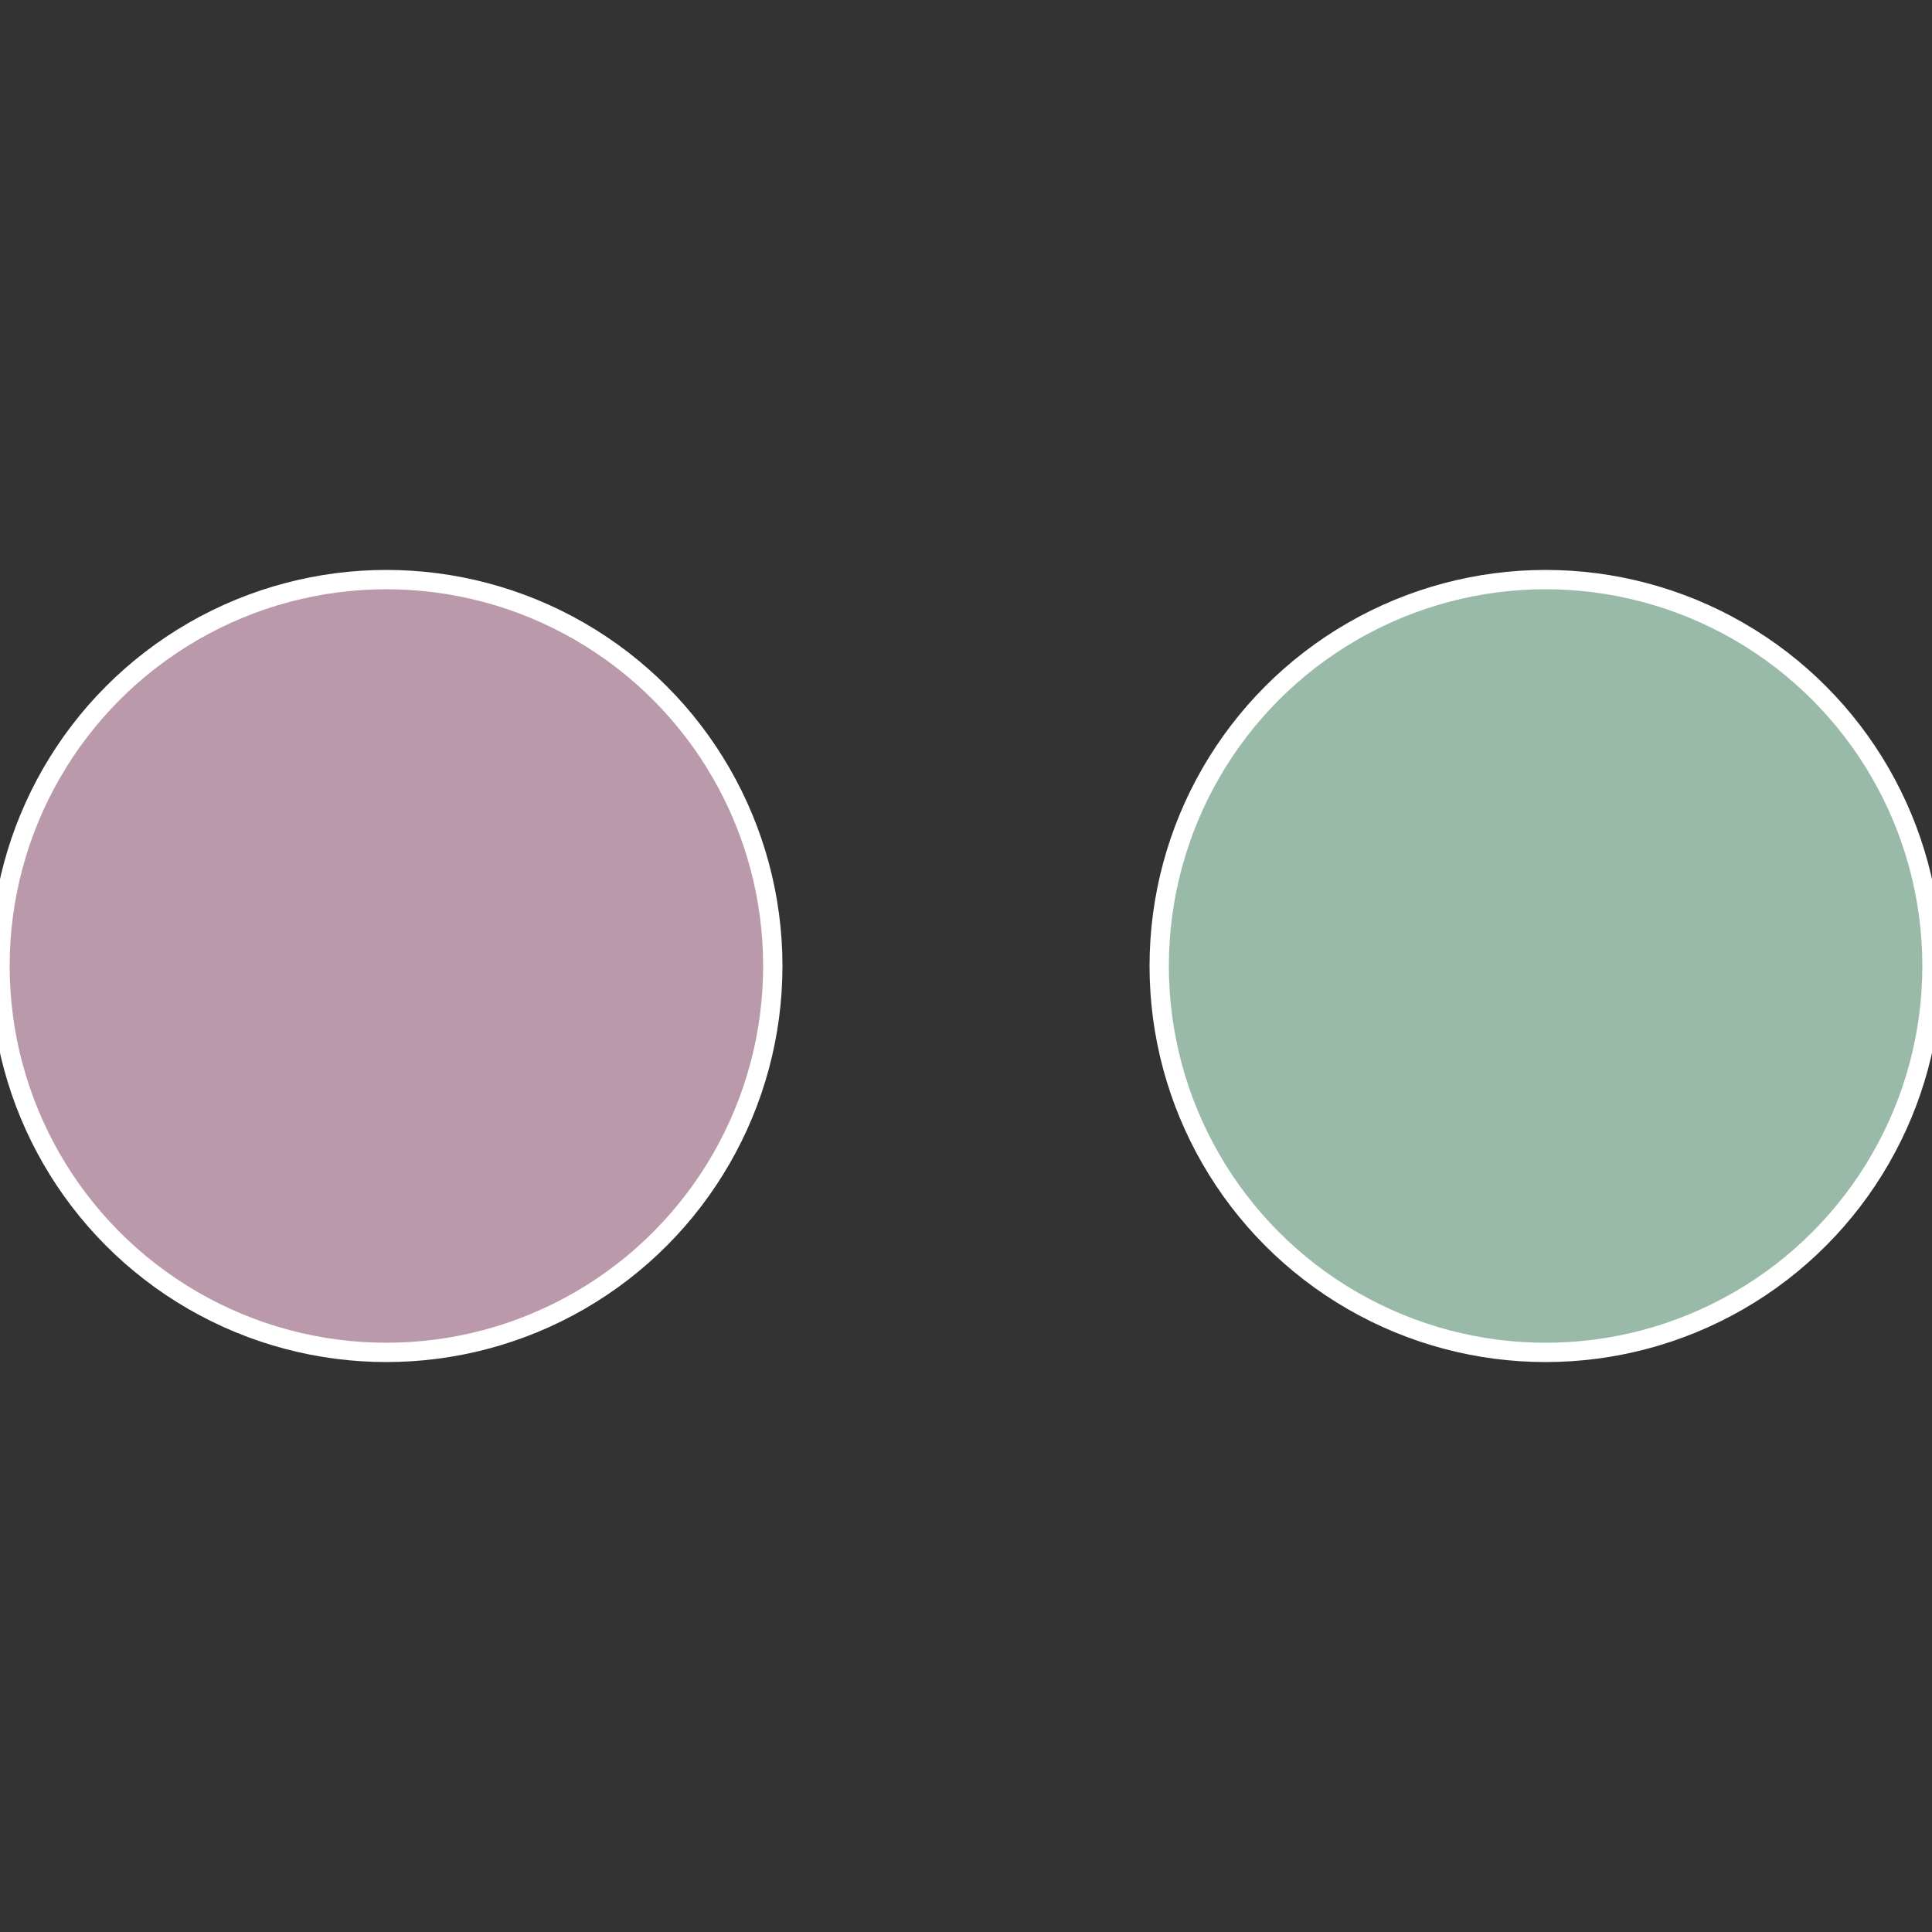
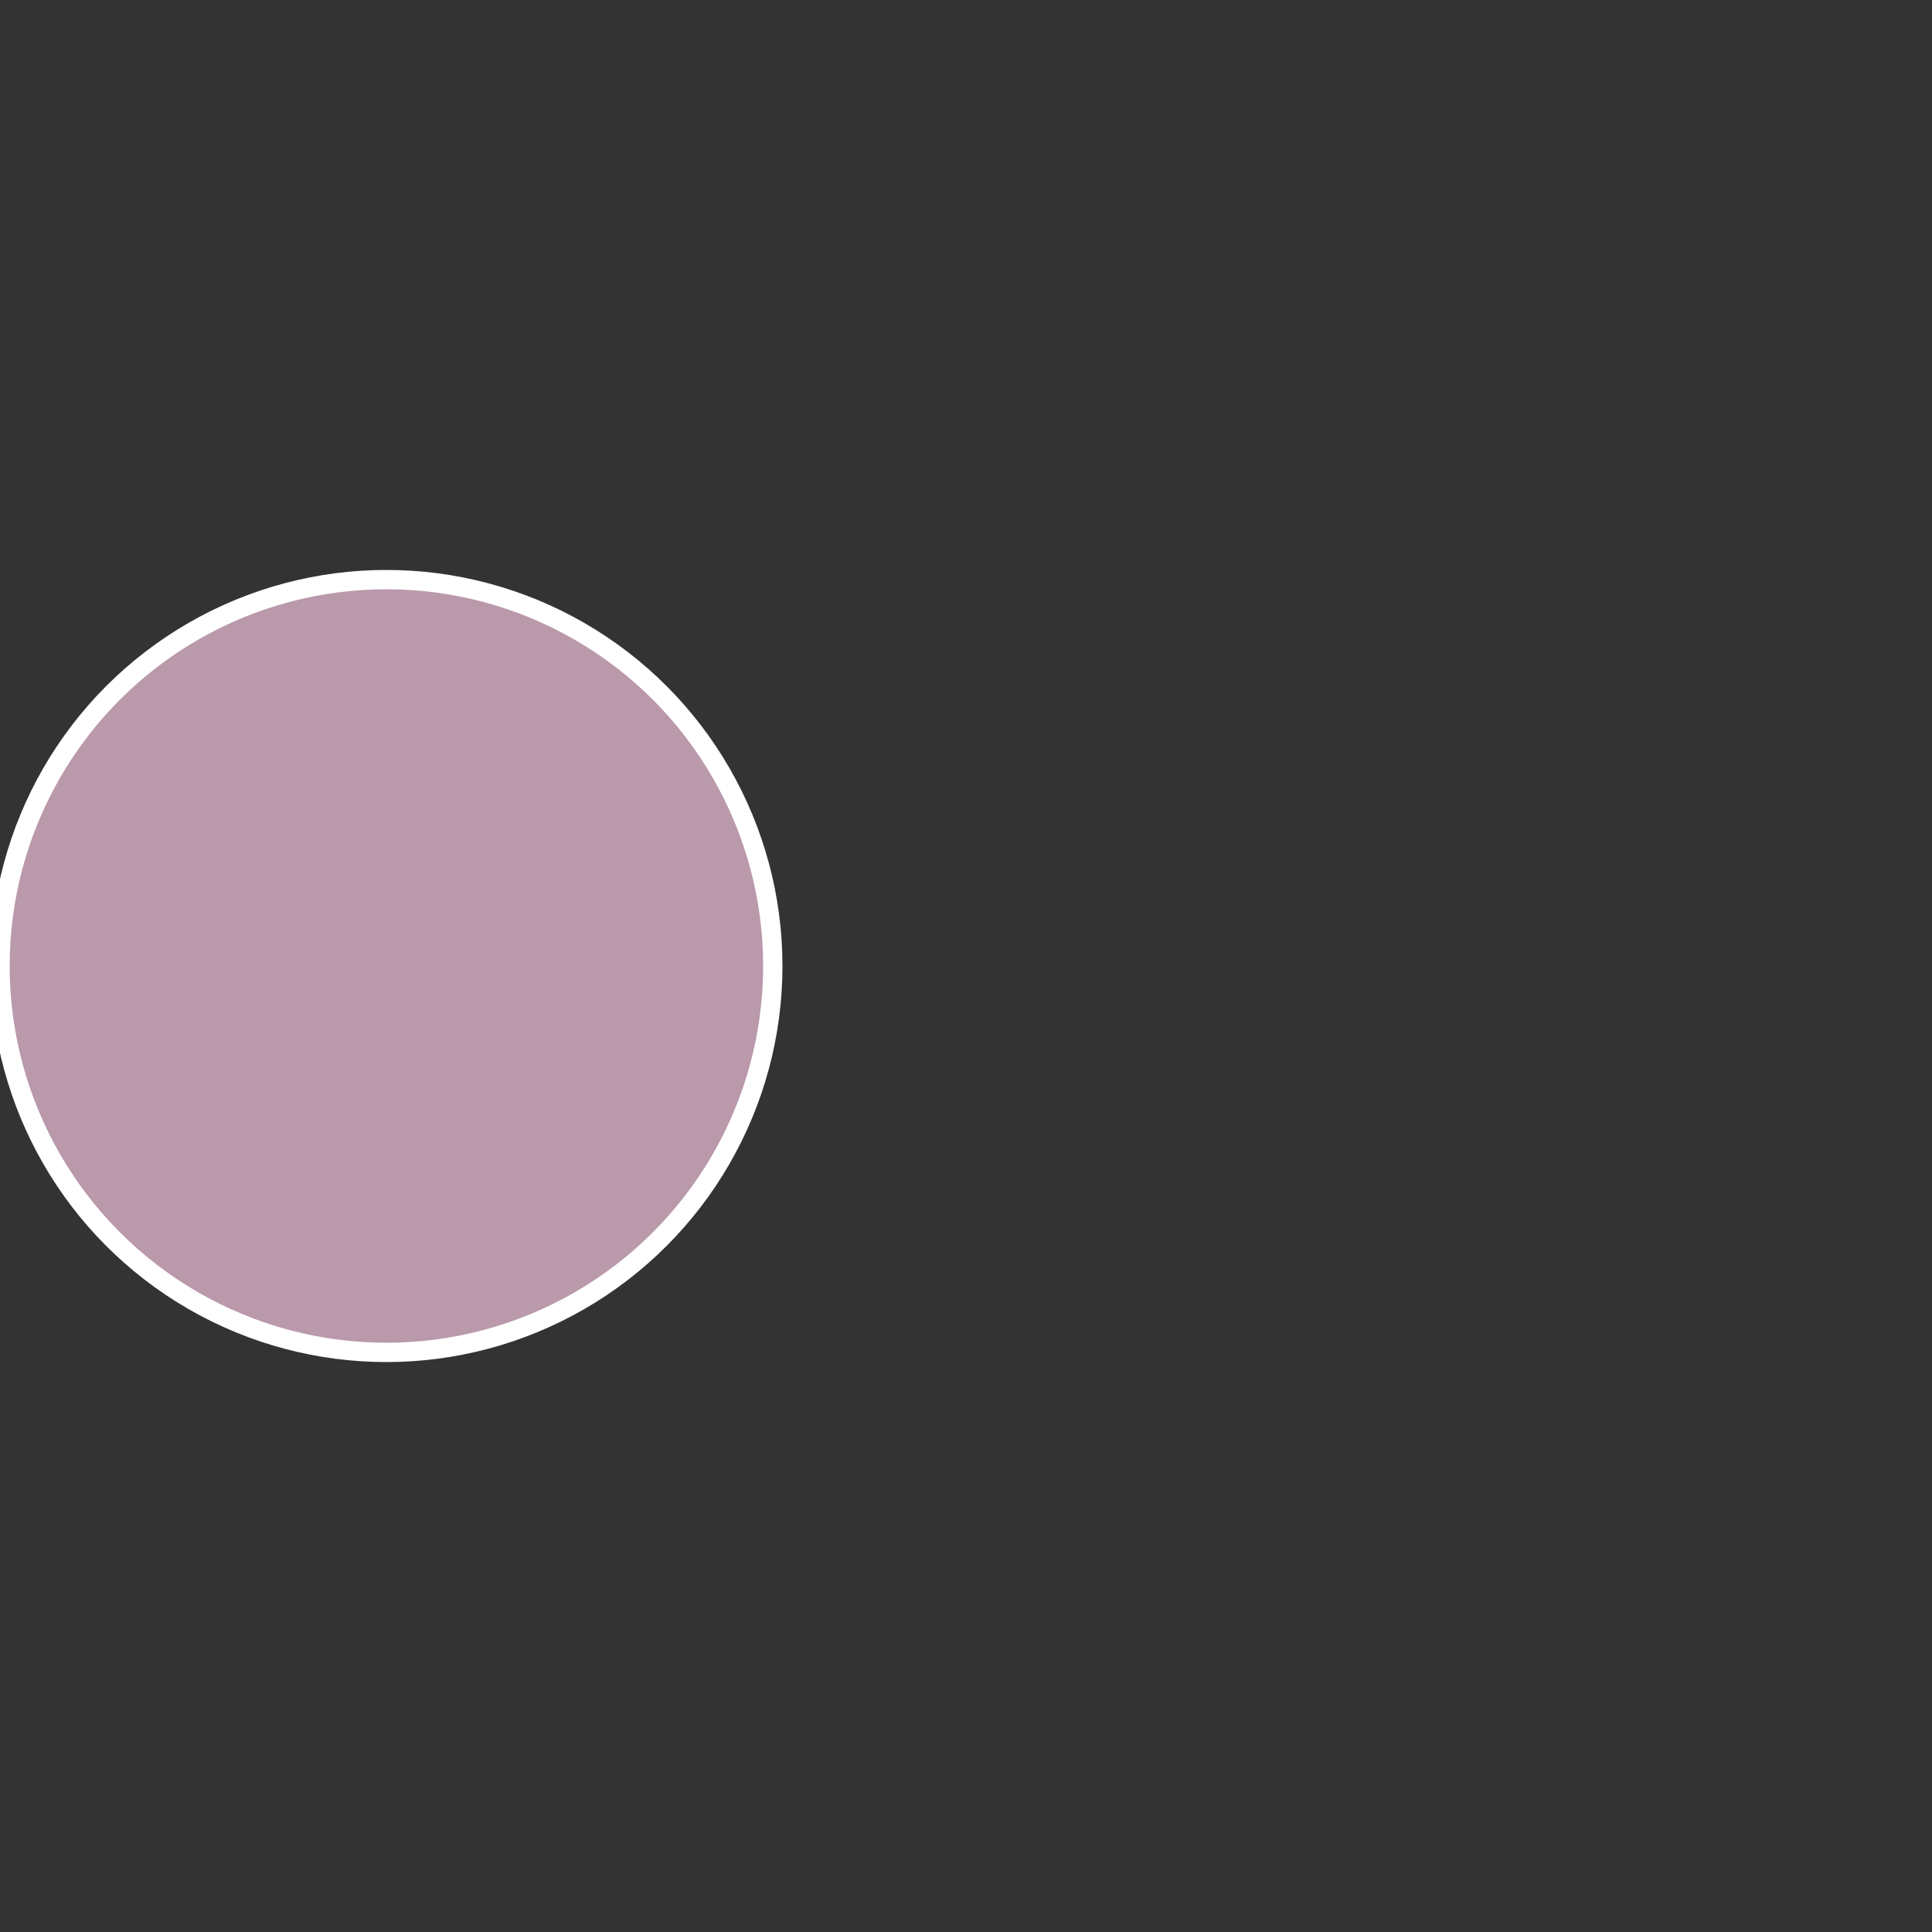
<svg xmlns="http://www.w3.org/2000/svg" width="500" height="500" viewBox="-1 -1 2 2">
  <rect x="-1" y="-1" width="2" height="2" fill="#333333" stroke="none" />
-   <circle cx="0.6" cy="0" r="0.4" fill="#99baa8" stroke="#fff" stroke-width="1%" />
  <circle cx="-0.6" cy="7.3478807948841E-17" r="0.4" fill="#ba99ab" stroke="#fff" stroke-width="1%" />
</svg>